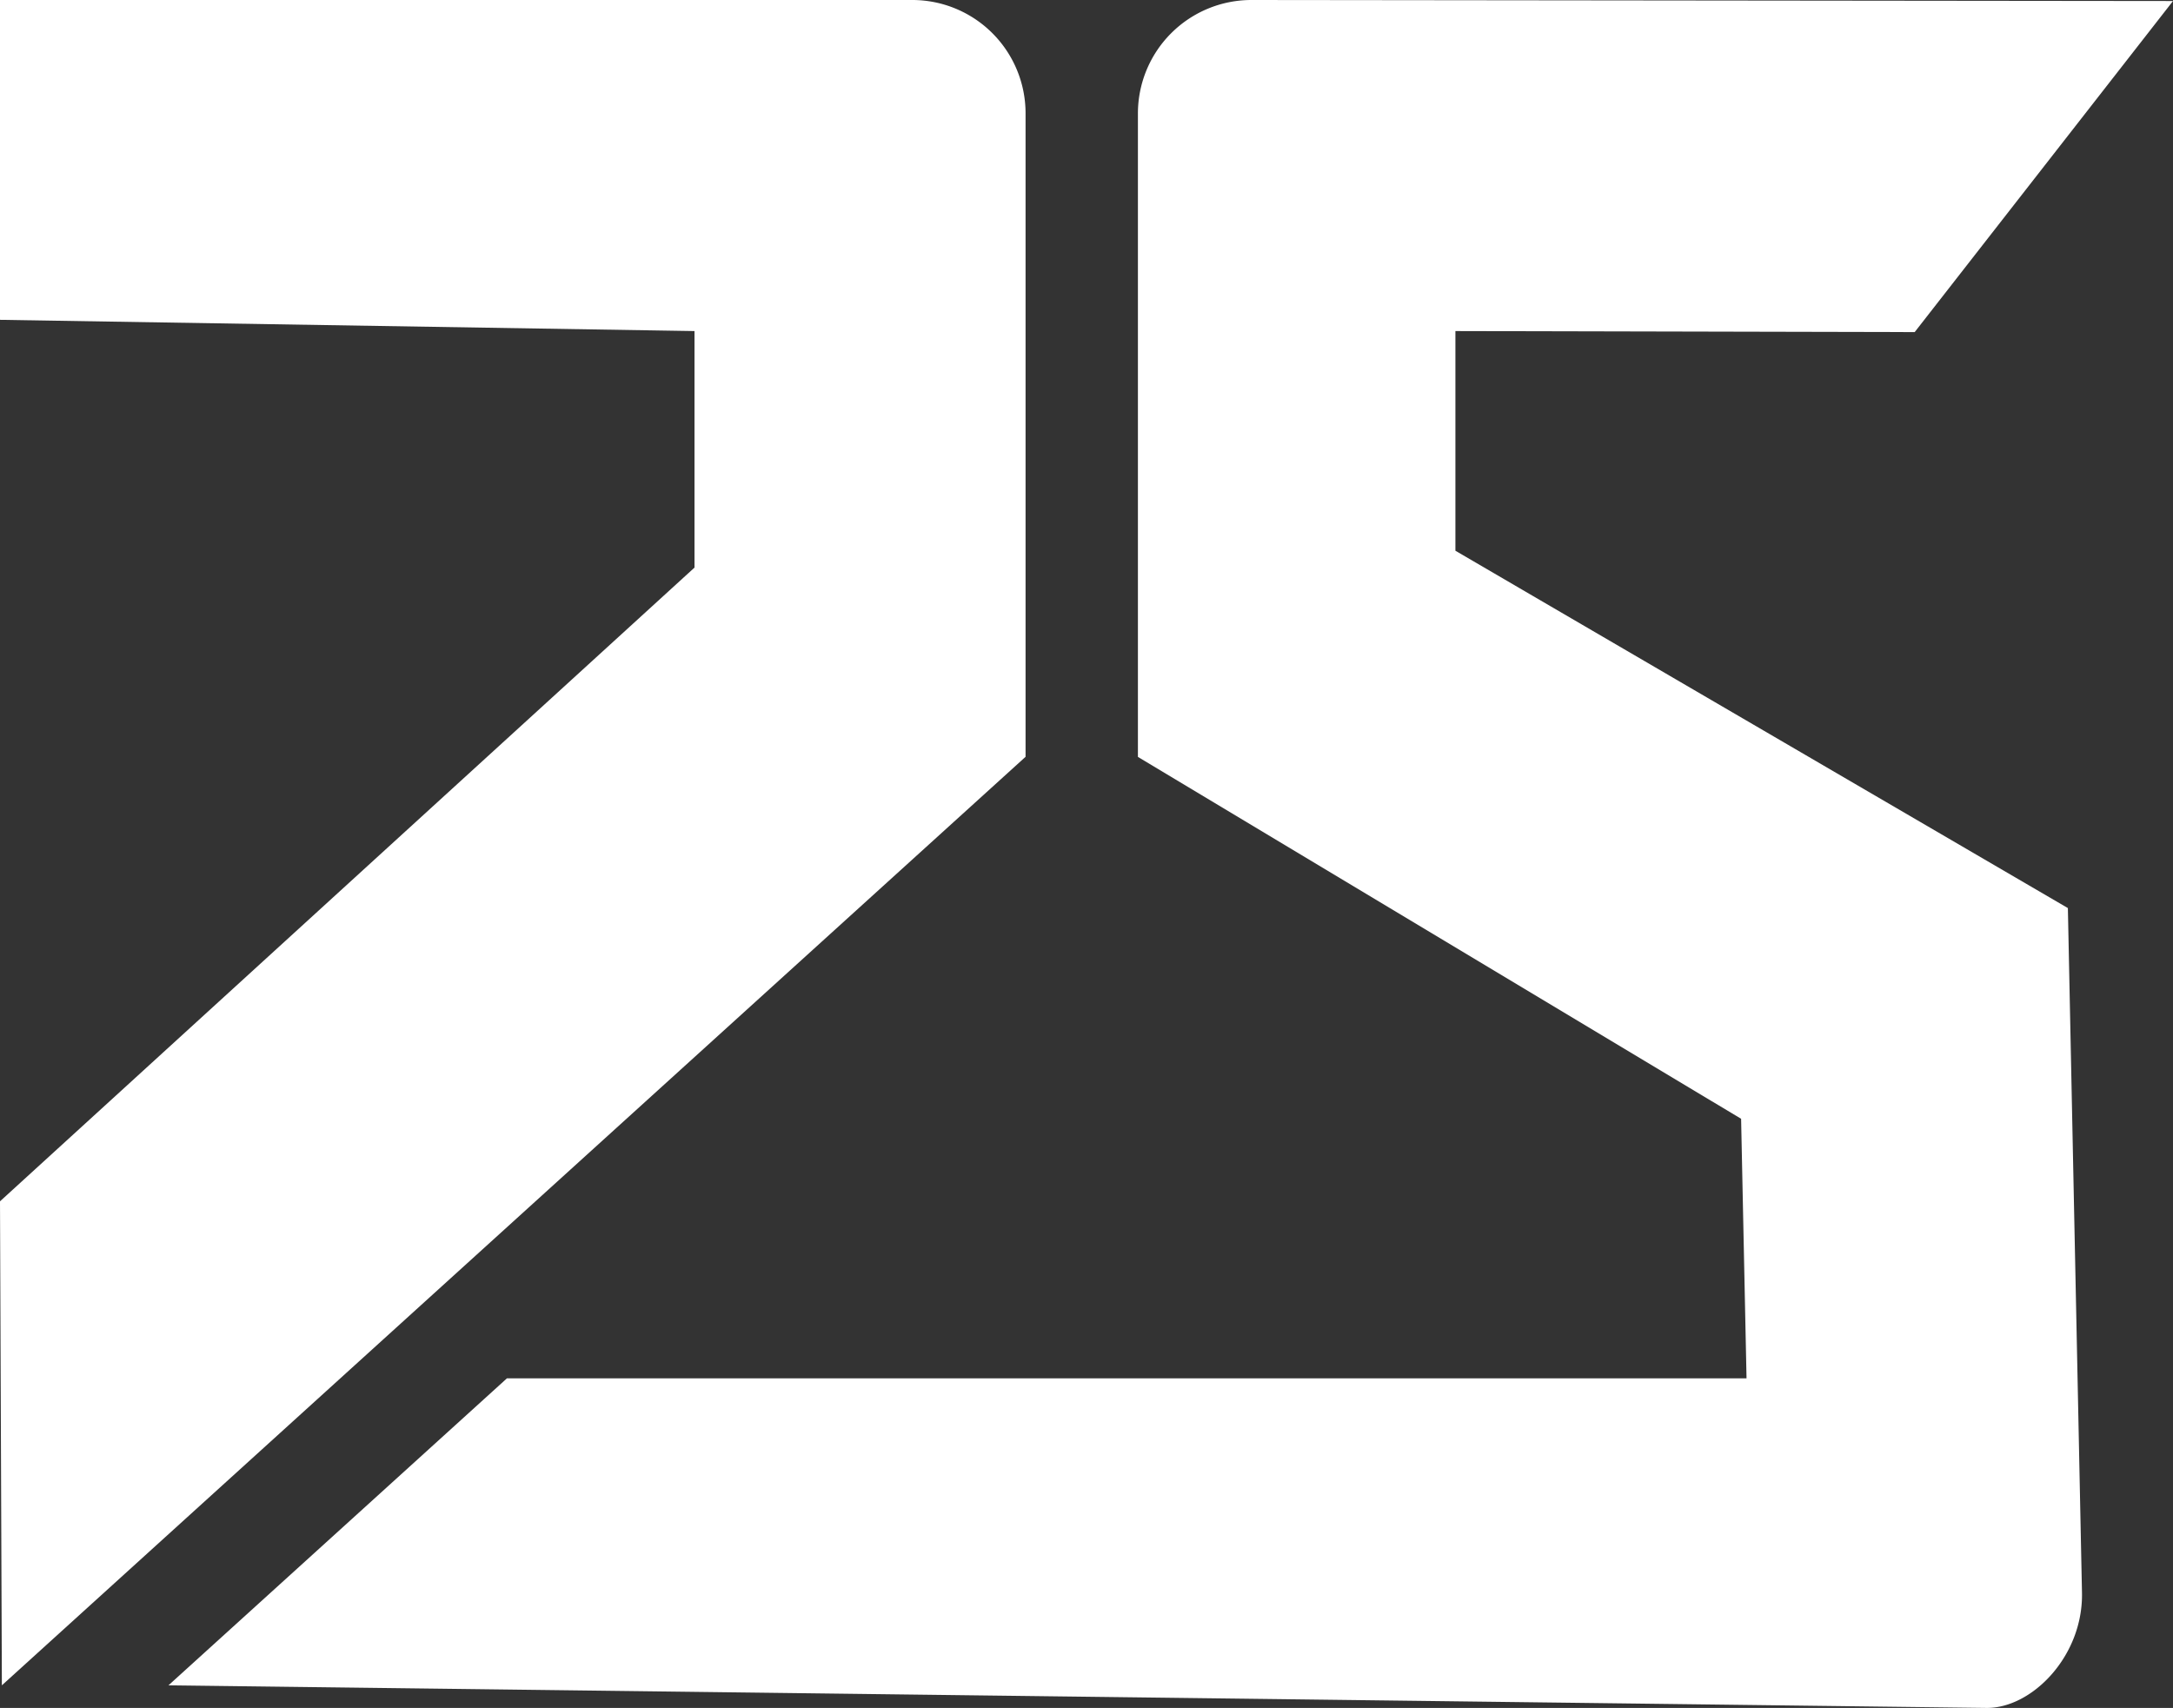
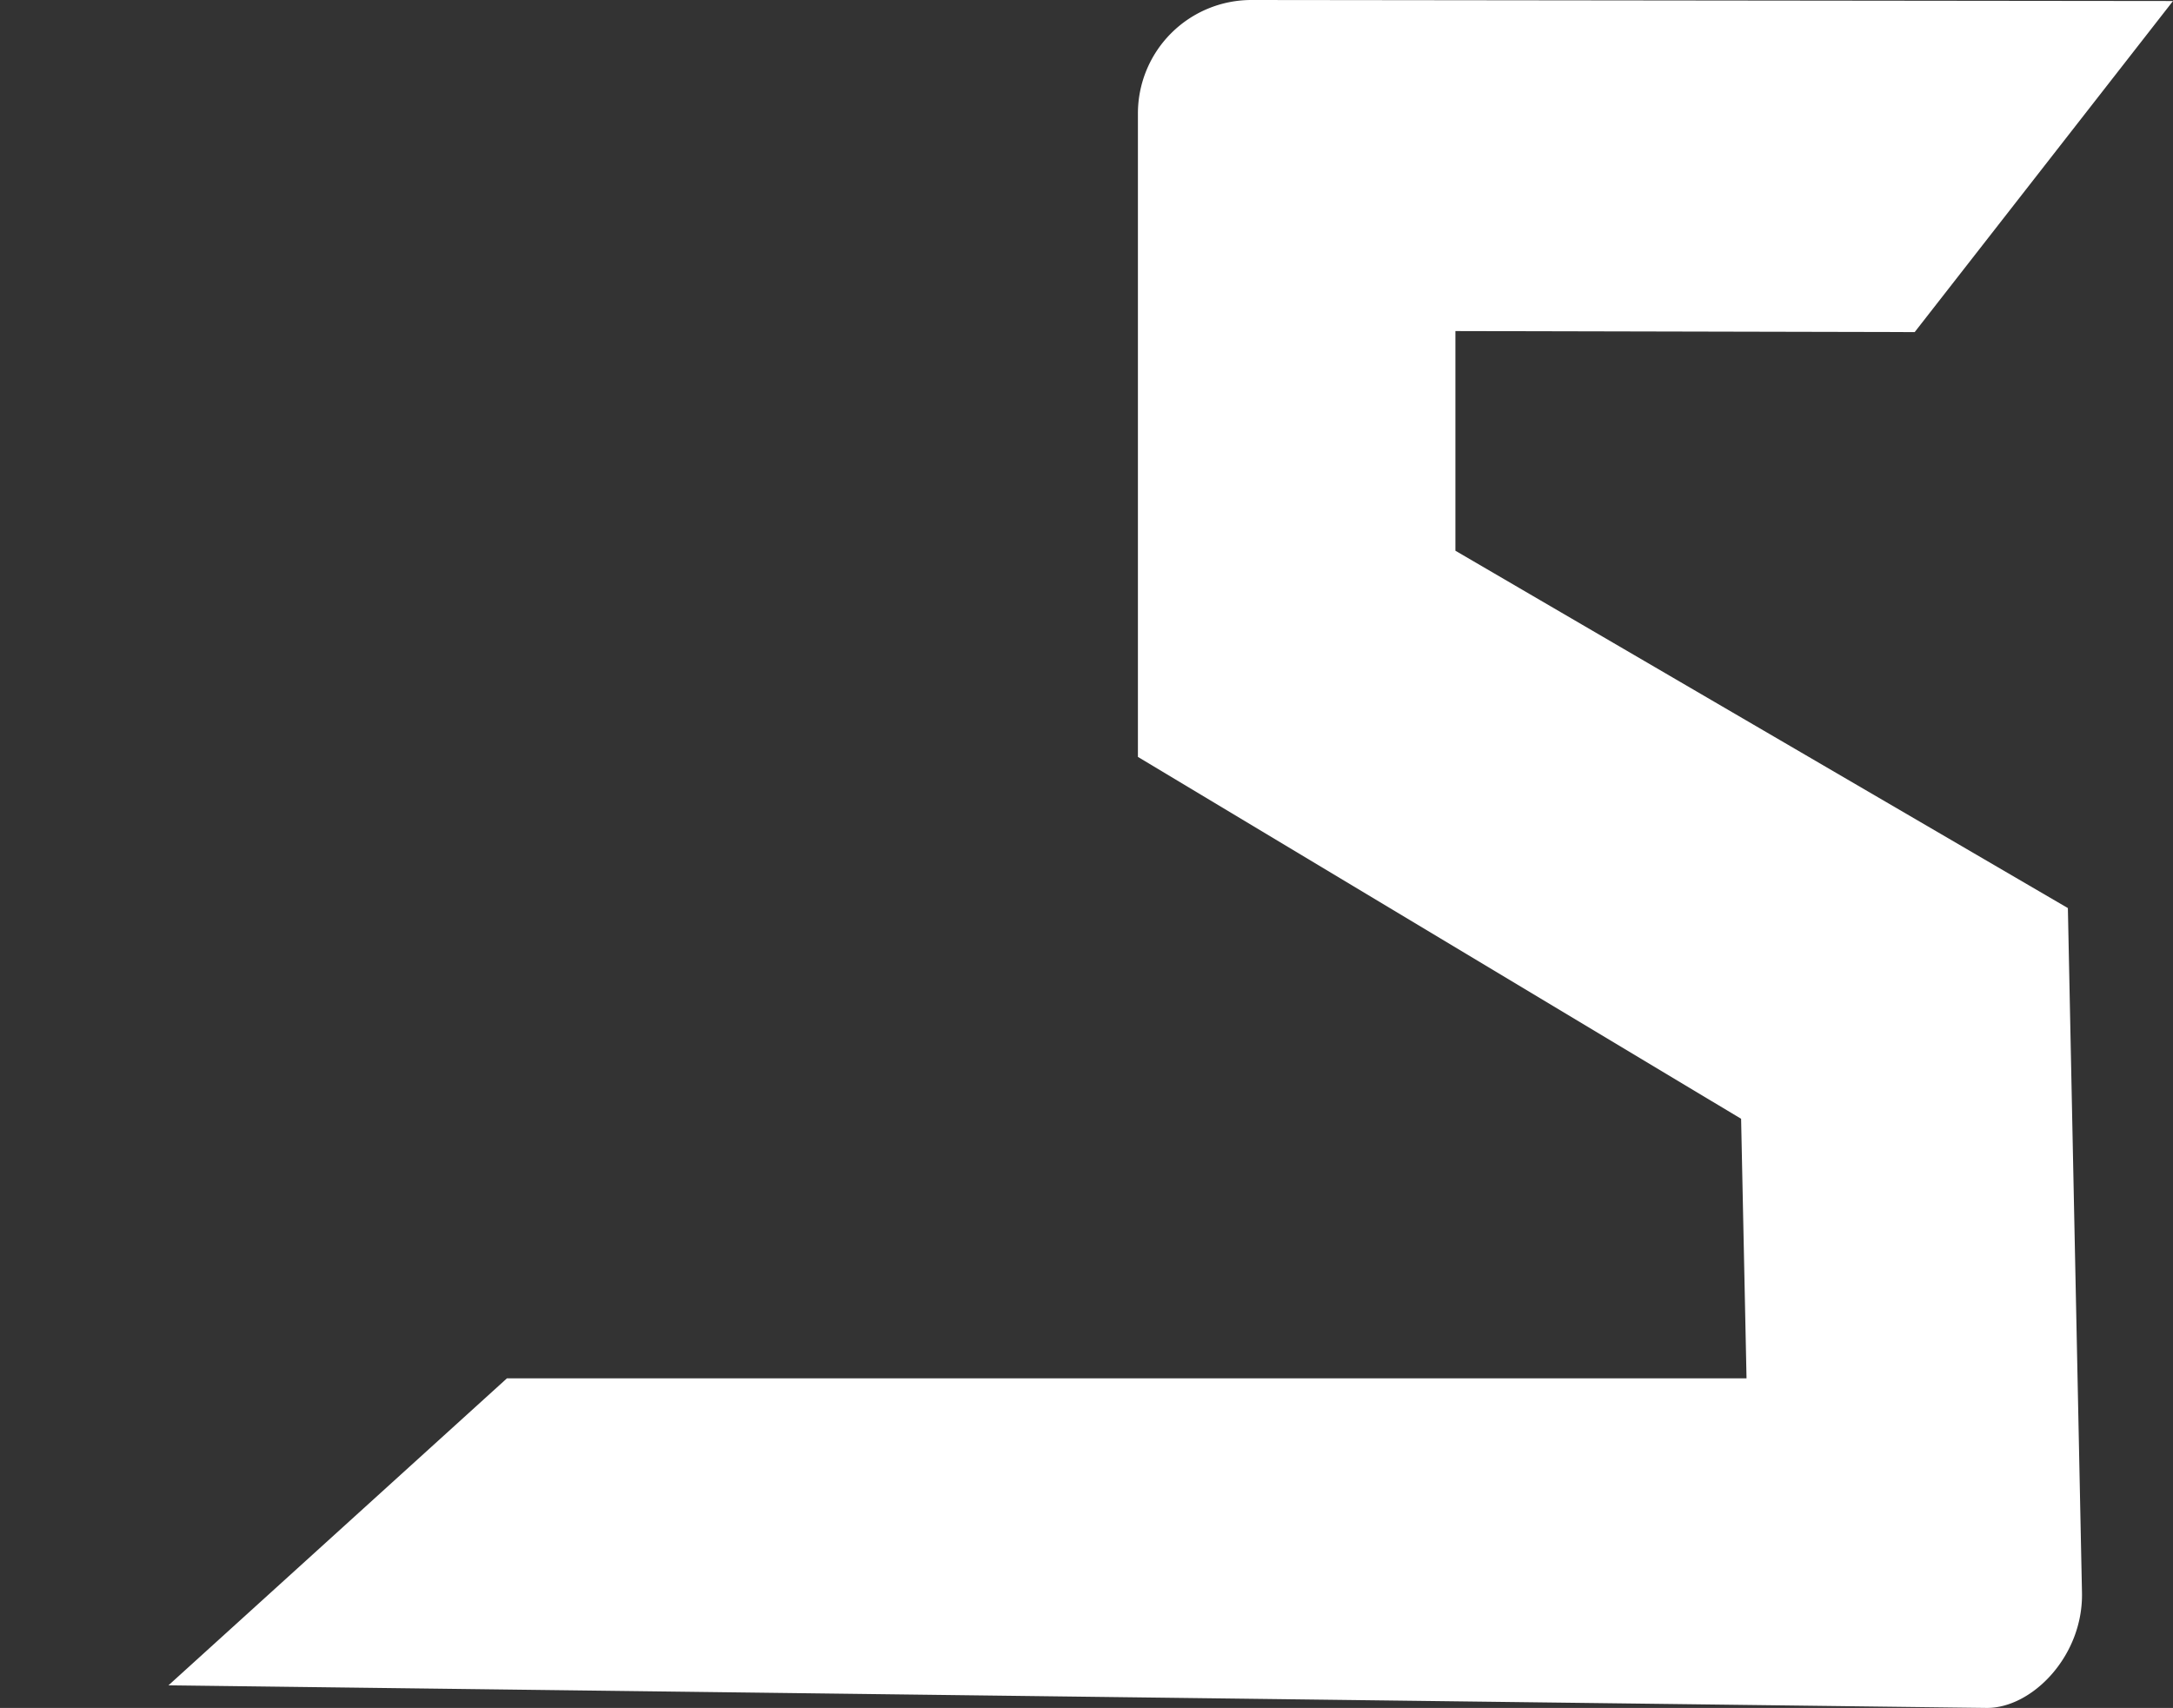
<svg xmlns="http://www.w3.org/2000/svg" viewBox="0 0 616.39 484.47">
  <rect x="0" y="0" width="616.39" height="484.47" fill="#333333" stroke="none" />
  <defs>
    <style>.cls-1{fill:#fff;}</style>
  </defs>
  <g id="Layer_2" data-name="Layer 2">
    <g id="Layer_1-2" data-name="Layer 1">
      <g id="_75" data-name="75">
-         <path class="cls-1" d="M.53,478.05,0,340.76,197,161V93.91L0,90.72V0H258.76a32.14,32.14,0,0,1,32.15,32.15V214.67Z" />
        <path class="cls-1" d="M563.34,484.46,47.79,478.05l96-87.07H495.42l-1.54-73.63L322.78,214.7V32.18A32.19,32.19,0,0,1,355,0L616.39.29,543.12,94.2l-130.28-.29v62.31L586.57,257.58l4,194.07C591,469.82,576.23,484.7,563.34,484.46Z" />
      </g>
    </g>
  </g>
</svg>